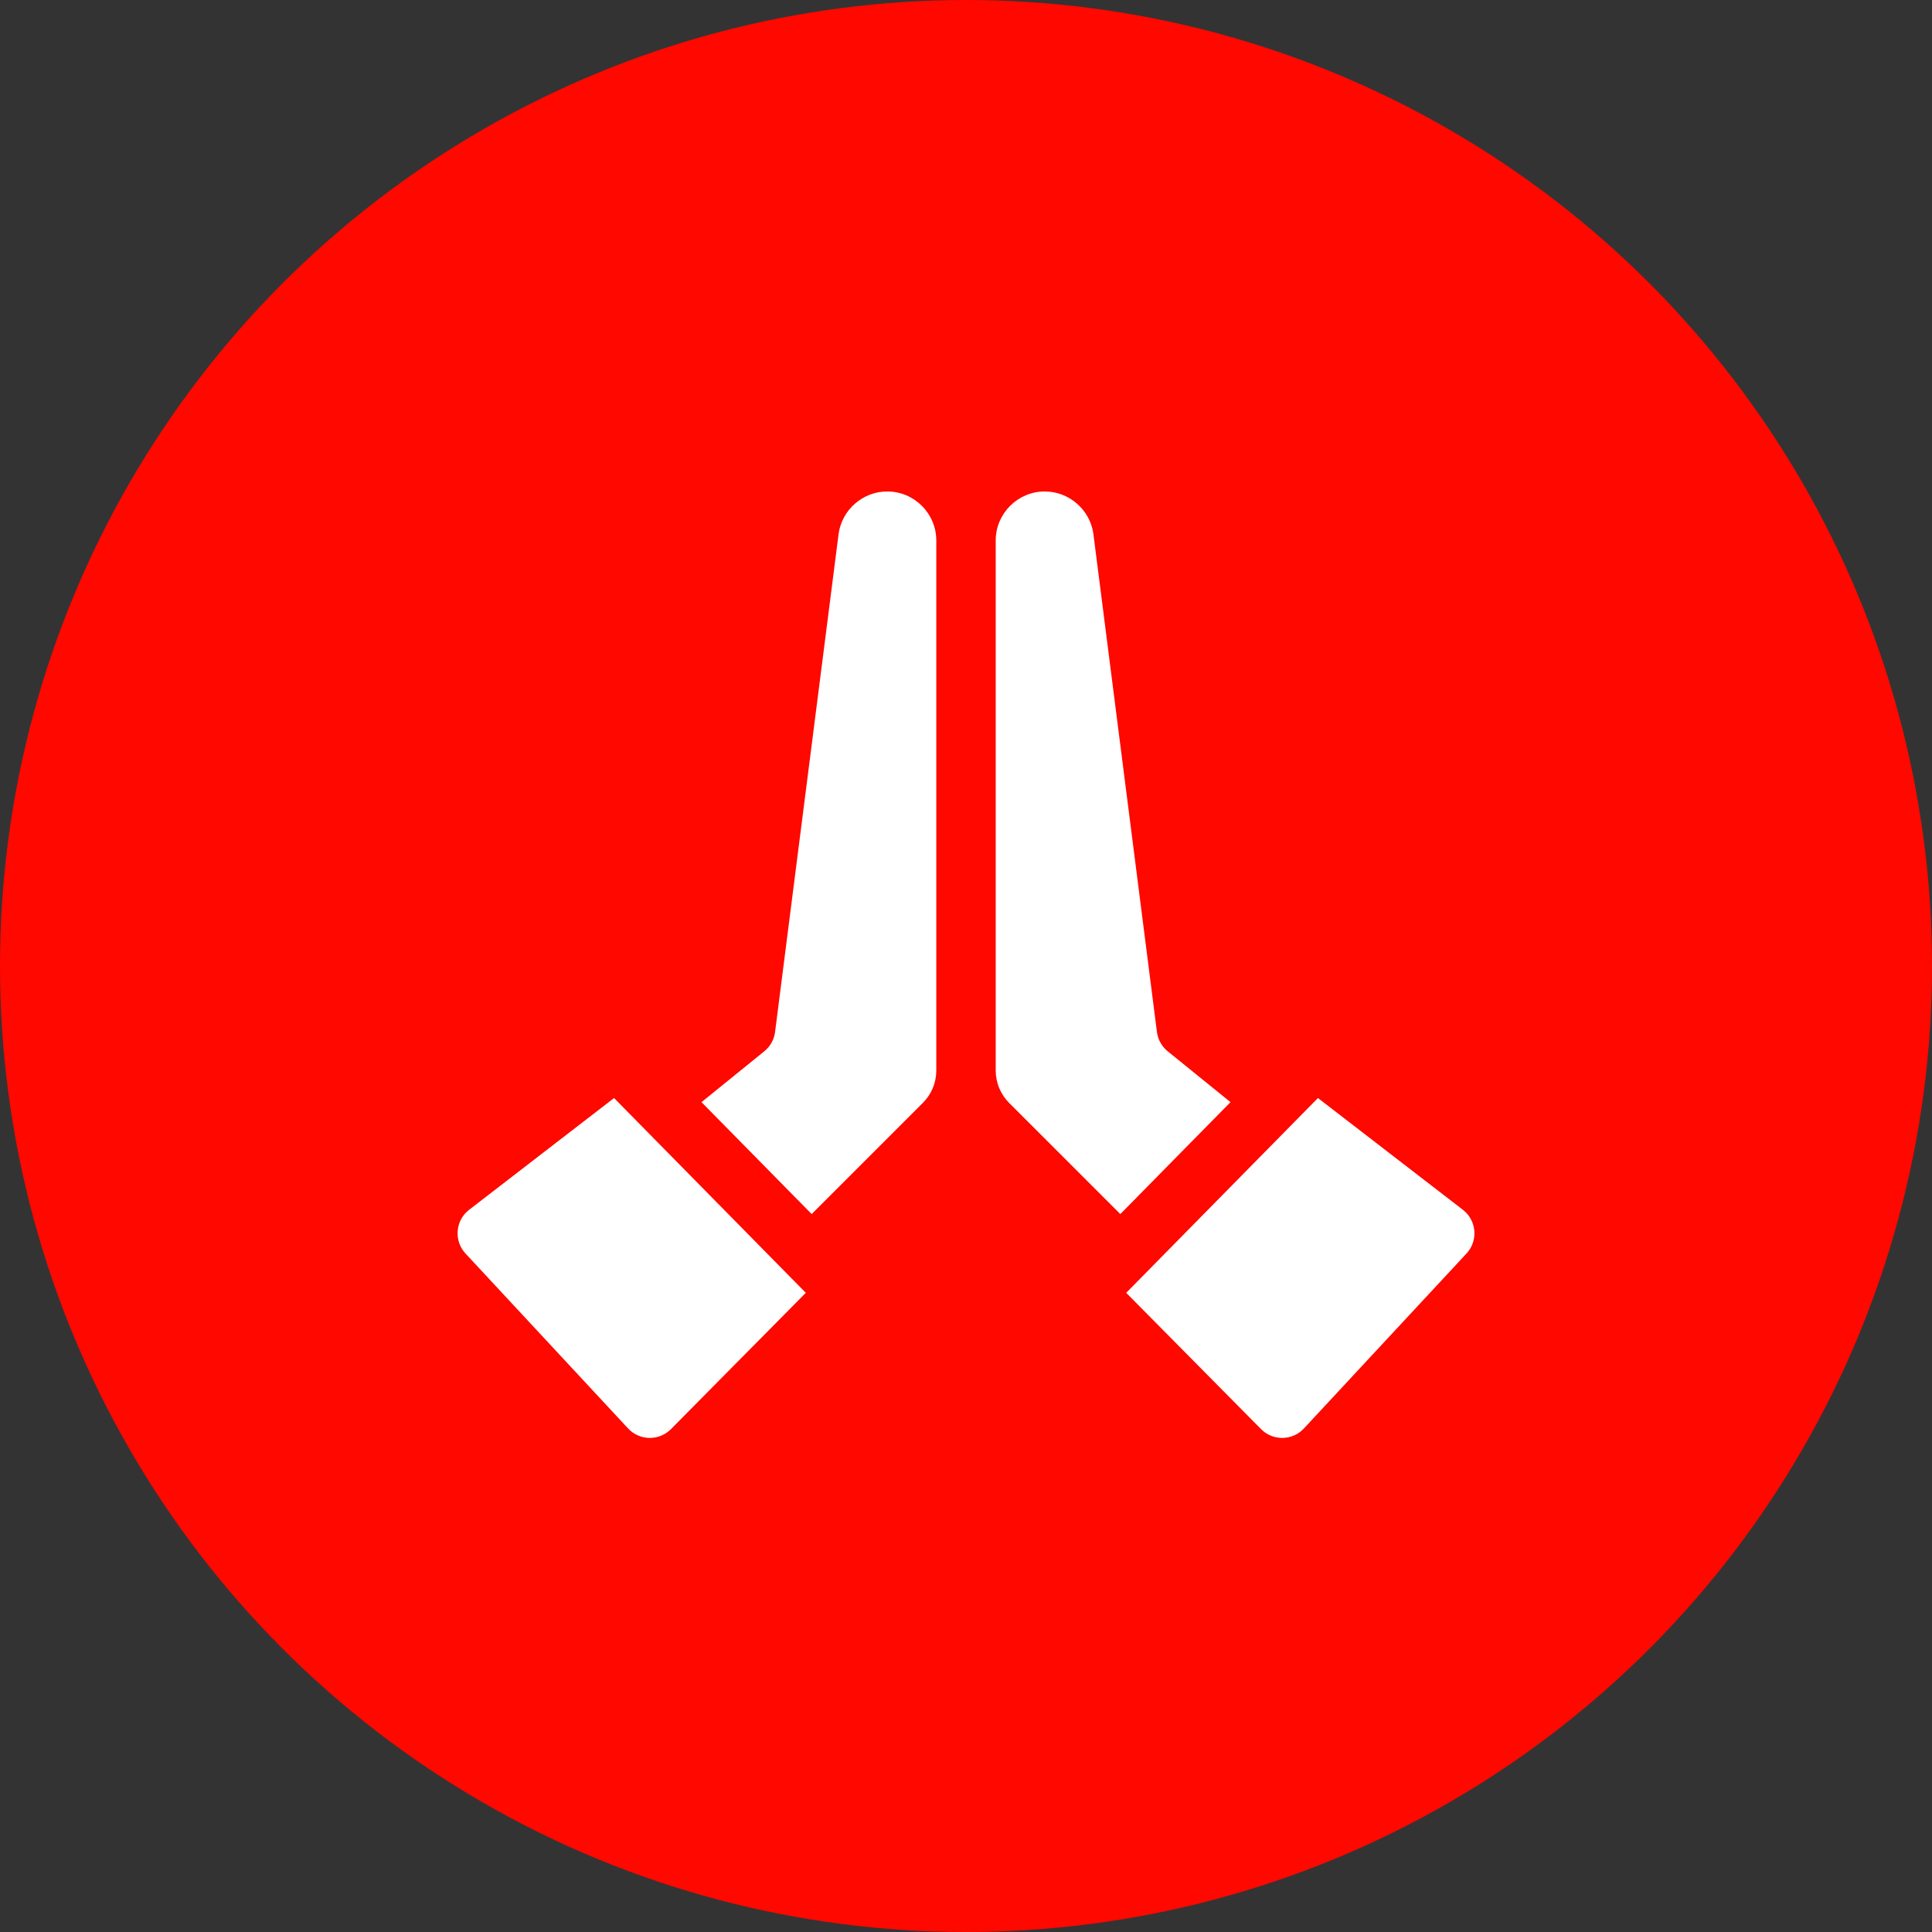
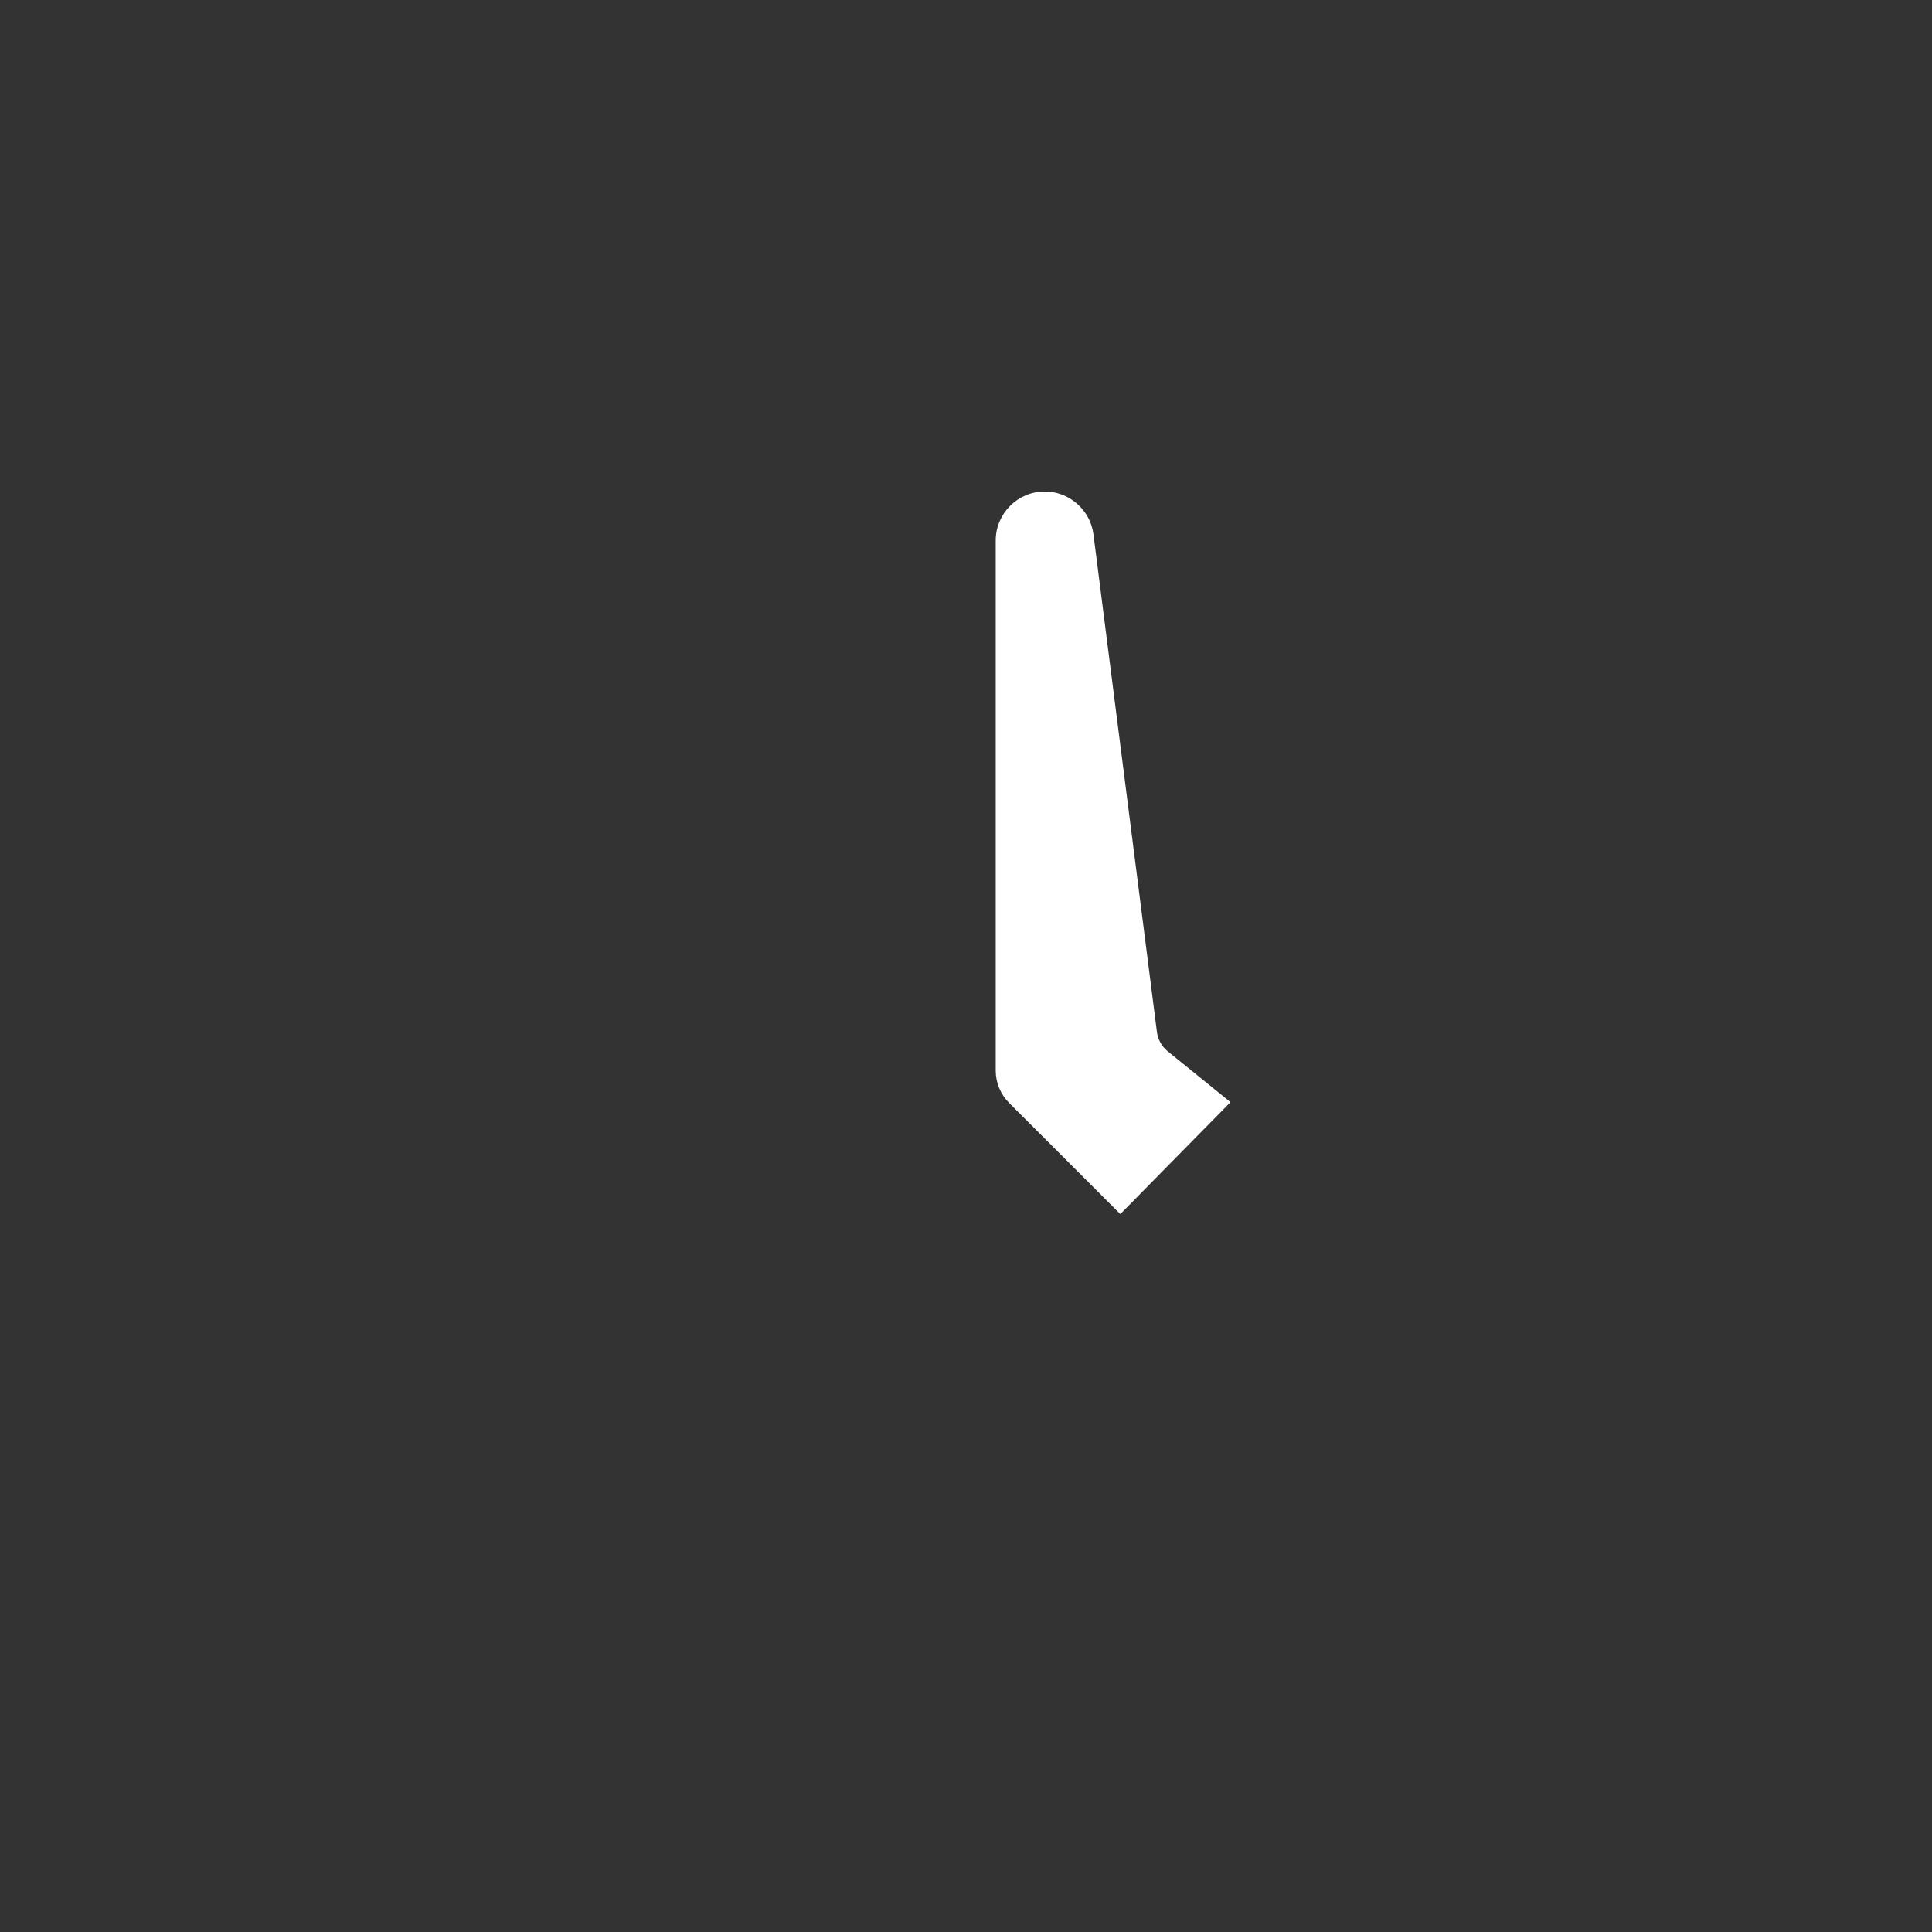
<svg xmlns="http://www.w3.org/2000/svg" fill="none" viewBox="0 0 114 114" height="114" width="114">
  <rect x="0" y="0" width="114" height="114" fill="#333333" stroke="none" />
-   <circle fill="#FF0800" r="57" cy="57" cx="57" />
-   <path fill="white" d="M52.351 29C50.923 29 49.694 30.064 49.486 31.476L45.734 60.892C45.677 61.34 45.449 61.749 45.098 62.033L41.393 65.034L47.894 71.638L54.453 65.079C54.965 64.567 55.247 63.887 55.247 63.163V31.895C55.247 30.299 53.948 29 52.351 29Z" />
-   <path fill="white" d="M47.547 76.285L36.233 64.791L27.683 71.384C26.866 72.014 26.767 73.211 27.469 73.967L37.061 84.287C37.74 85.017 38.89 85.035 39.592 84.326L47.547 76.285Z" />
  <path fill="white" d="M72.607 65.034L68.902 62.033C68.551 61.749 68.323 61.341 68.266 60.893L64.513 31.476C64.306 30.064 63.077 29 61.648 29C60.052 29 58.753 30.299 58.753 31.895V63.163C58.753 63.887 59.035 64.567 59.546 65.079L66.106 71.638L72.607 65.034Z" />
-   <path fill="white" d="M77.767 64.791L66.453 76.285L74.409 84.326C75.11 85.035 76.261 85.017 76.94 84.287L86.531 73.967C87.234 73.211 87.135 72.014 86.318 71.384L77.767 64.791Z" />
</svg>